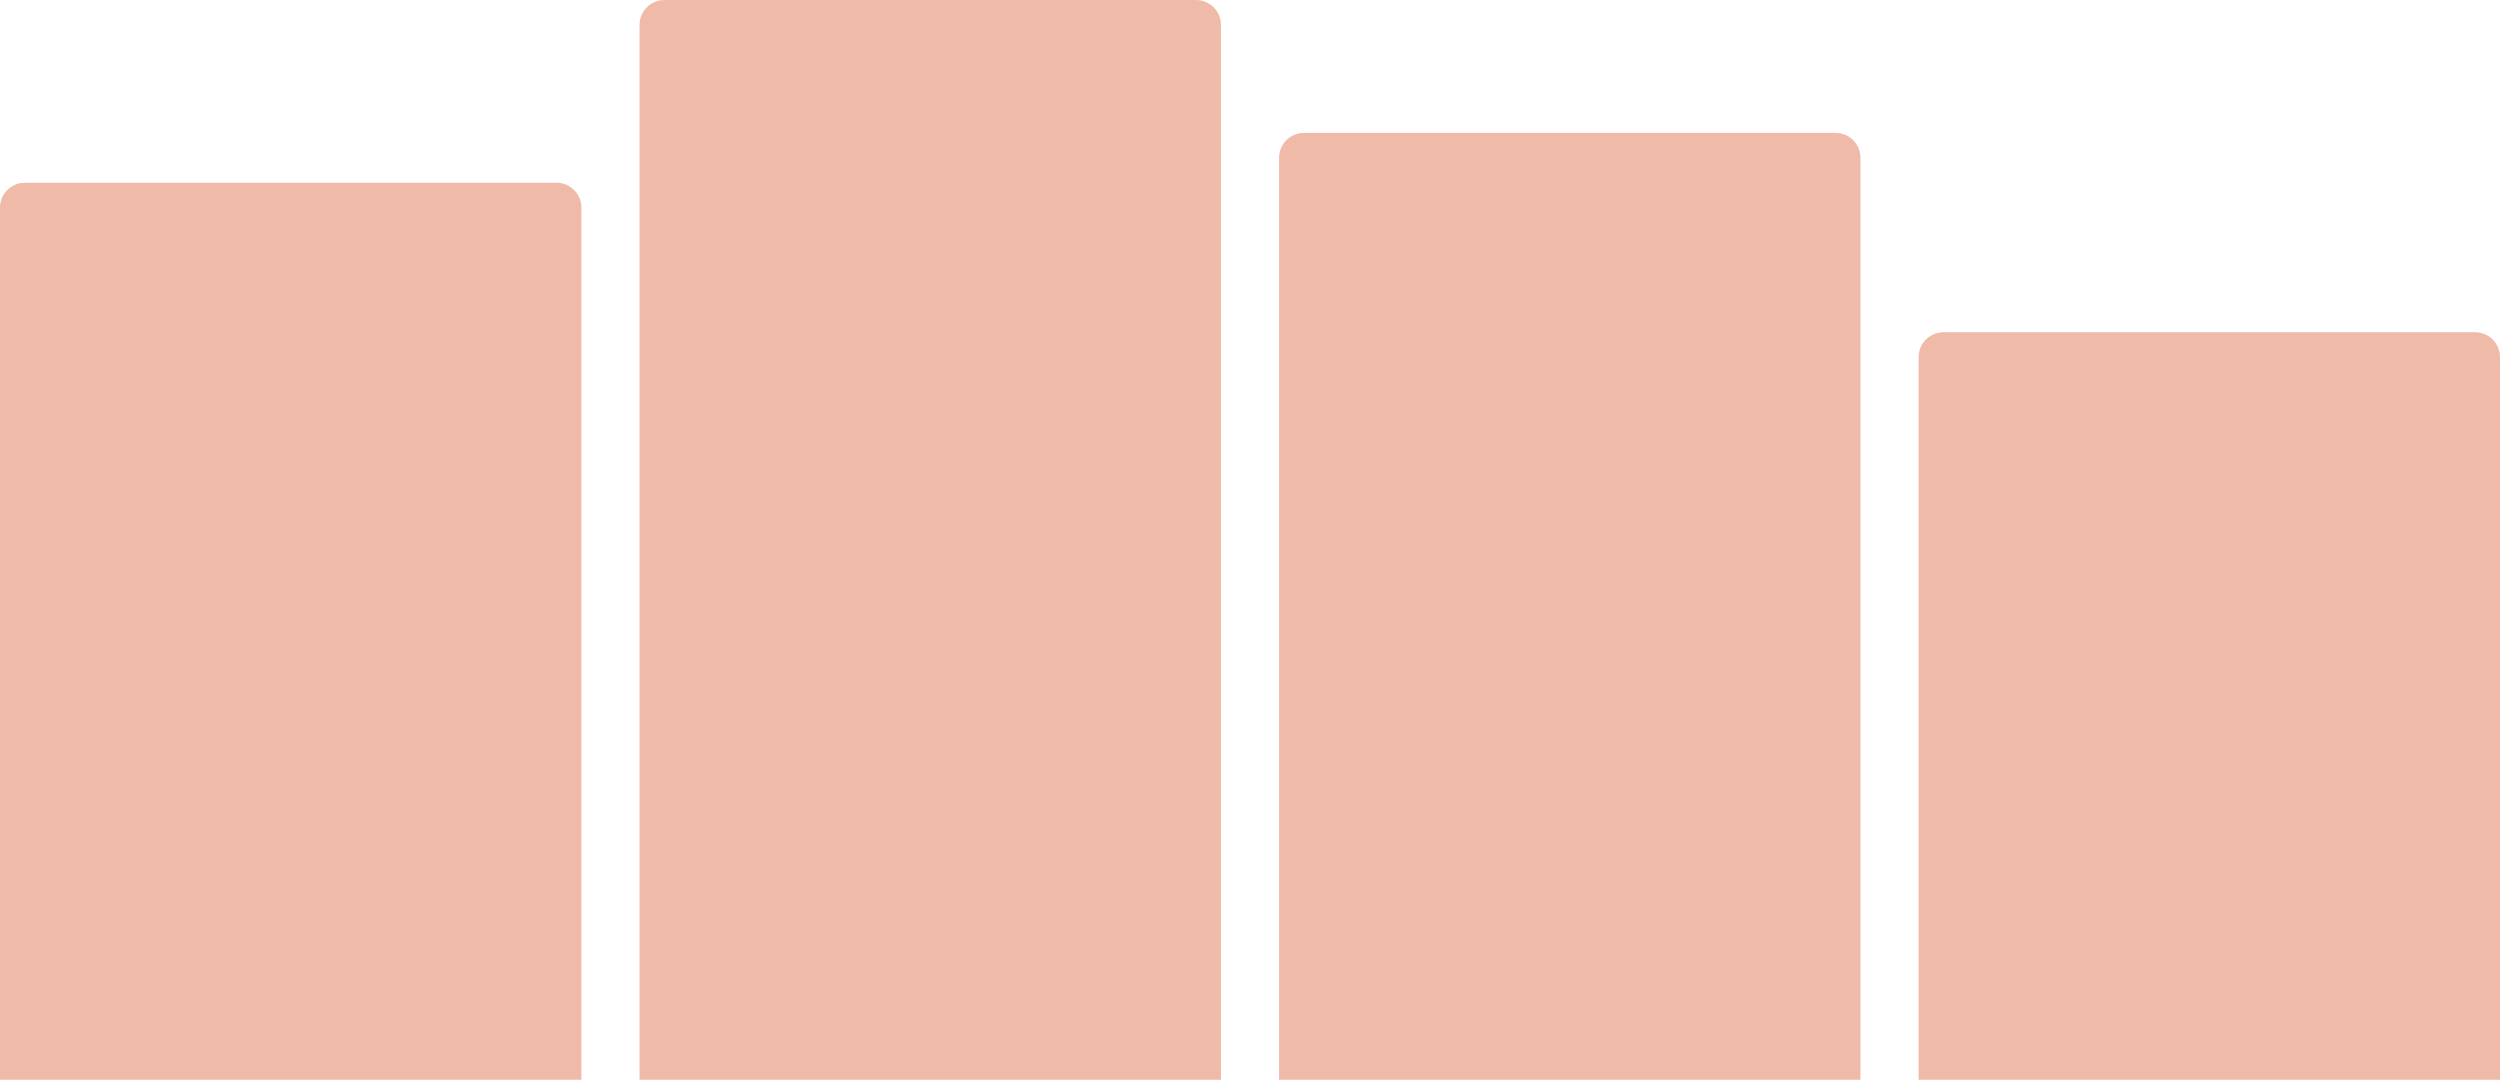
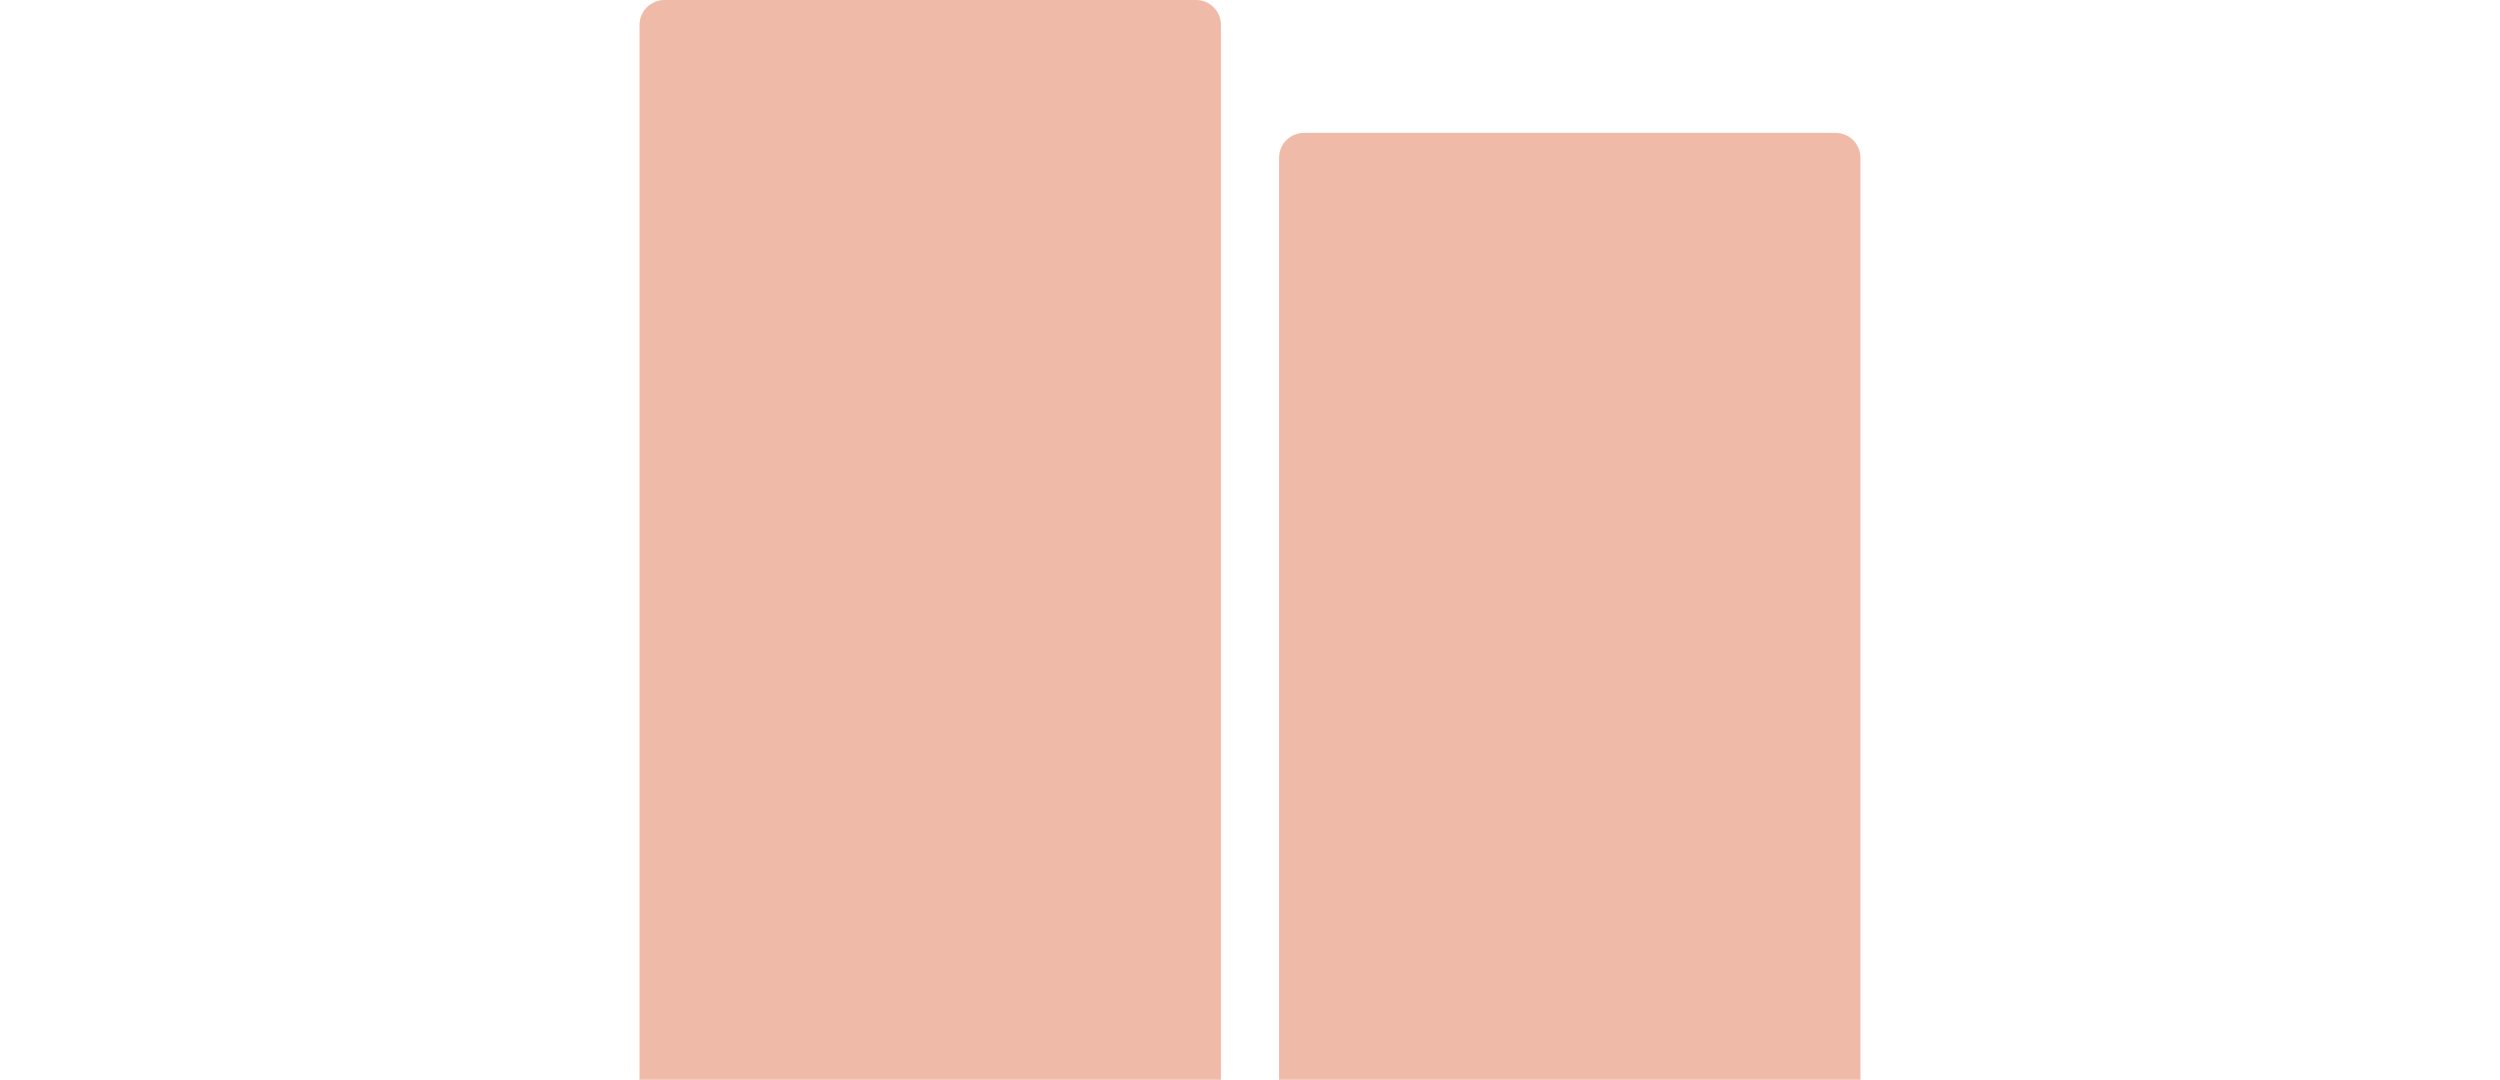
<svg xmlns="http://www.w3.org/2000/svg" width="301" height="130" viewBox="0 0 301 130" fill="none">
-   <path d="M67 22C68.657 22 70 23.343 70 25L70 130H0L0 25C0 23.343 1.343 22 3 22L67 22Z" fill="#DB5326" fill-opacity="0.4" />
  <path d="M144 0C145.657 0 147 1.343 147 3L147 130H77L77 3C77 1.343 78.343 0 80 0L144 0Z" fill="#DB5326" fill-opacity="0.4" />
  <path d="M221 16C222.657 16 224 17.343 224 19L224 130H154L154 19C154 17.343 155.343 16 157 16L221 16Z" fill="#DB5326" fill-opacity="0.4" />
-   <path d="M298 40C299.657 40 301 41.343 301 43L301 130H231L231 43C231 41.343 232.343 40 234 40L298 40Z" fill="#DB5326" fill-opacity="0.4" />
</svg>